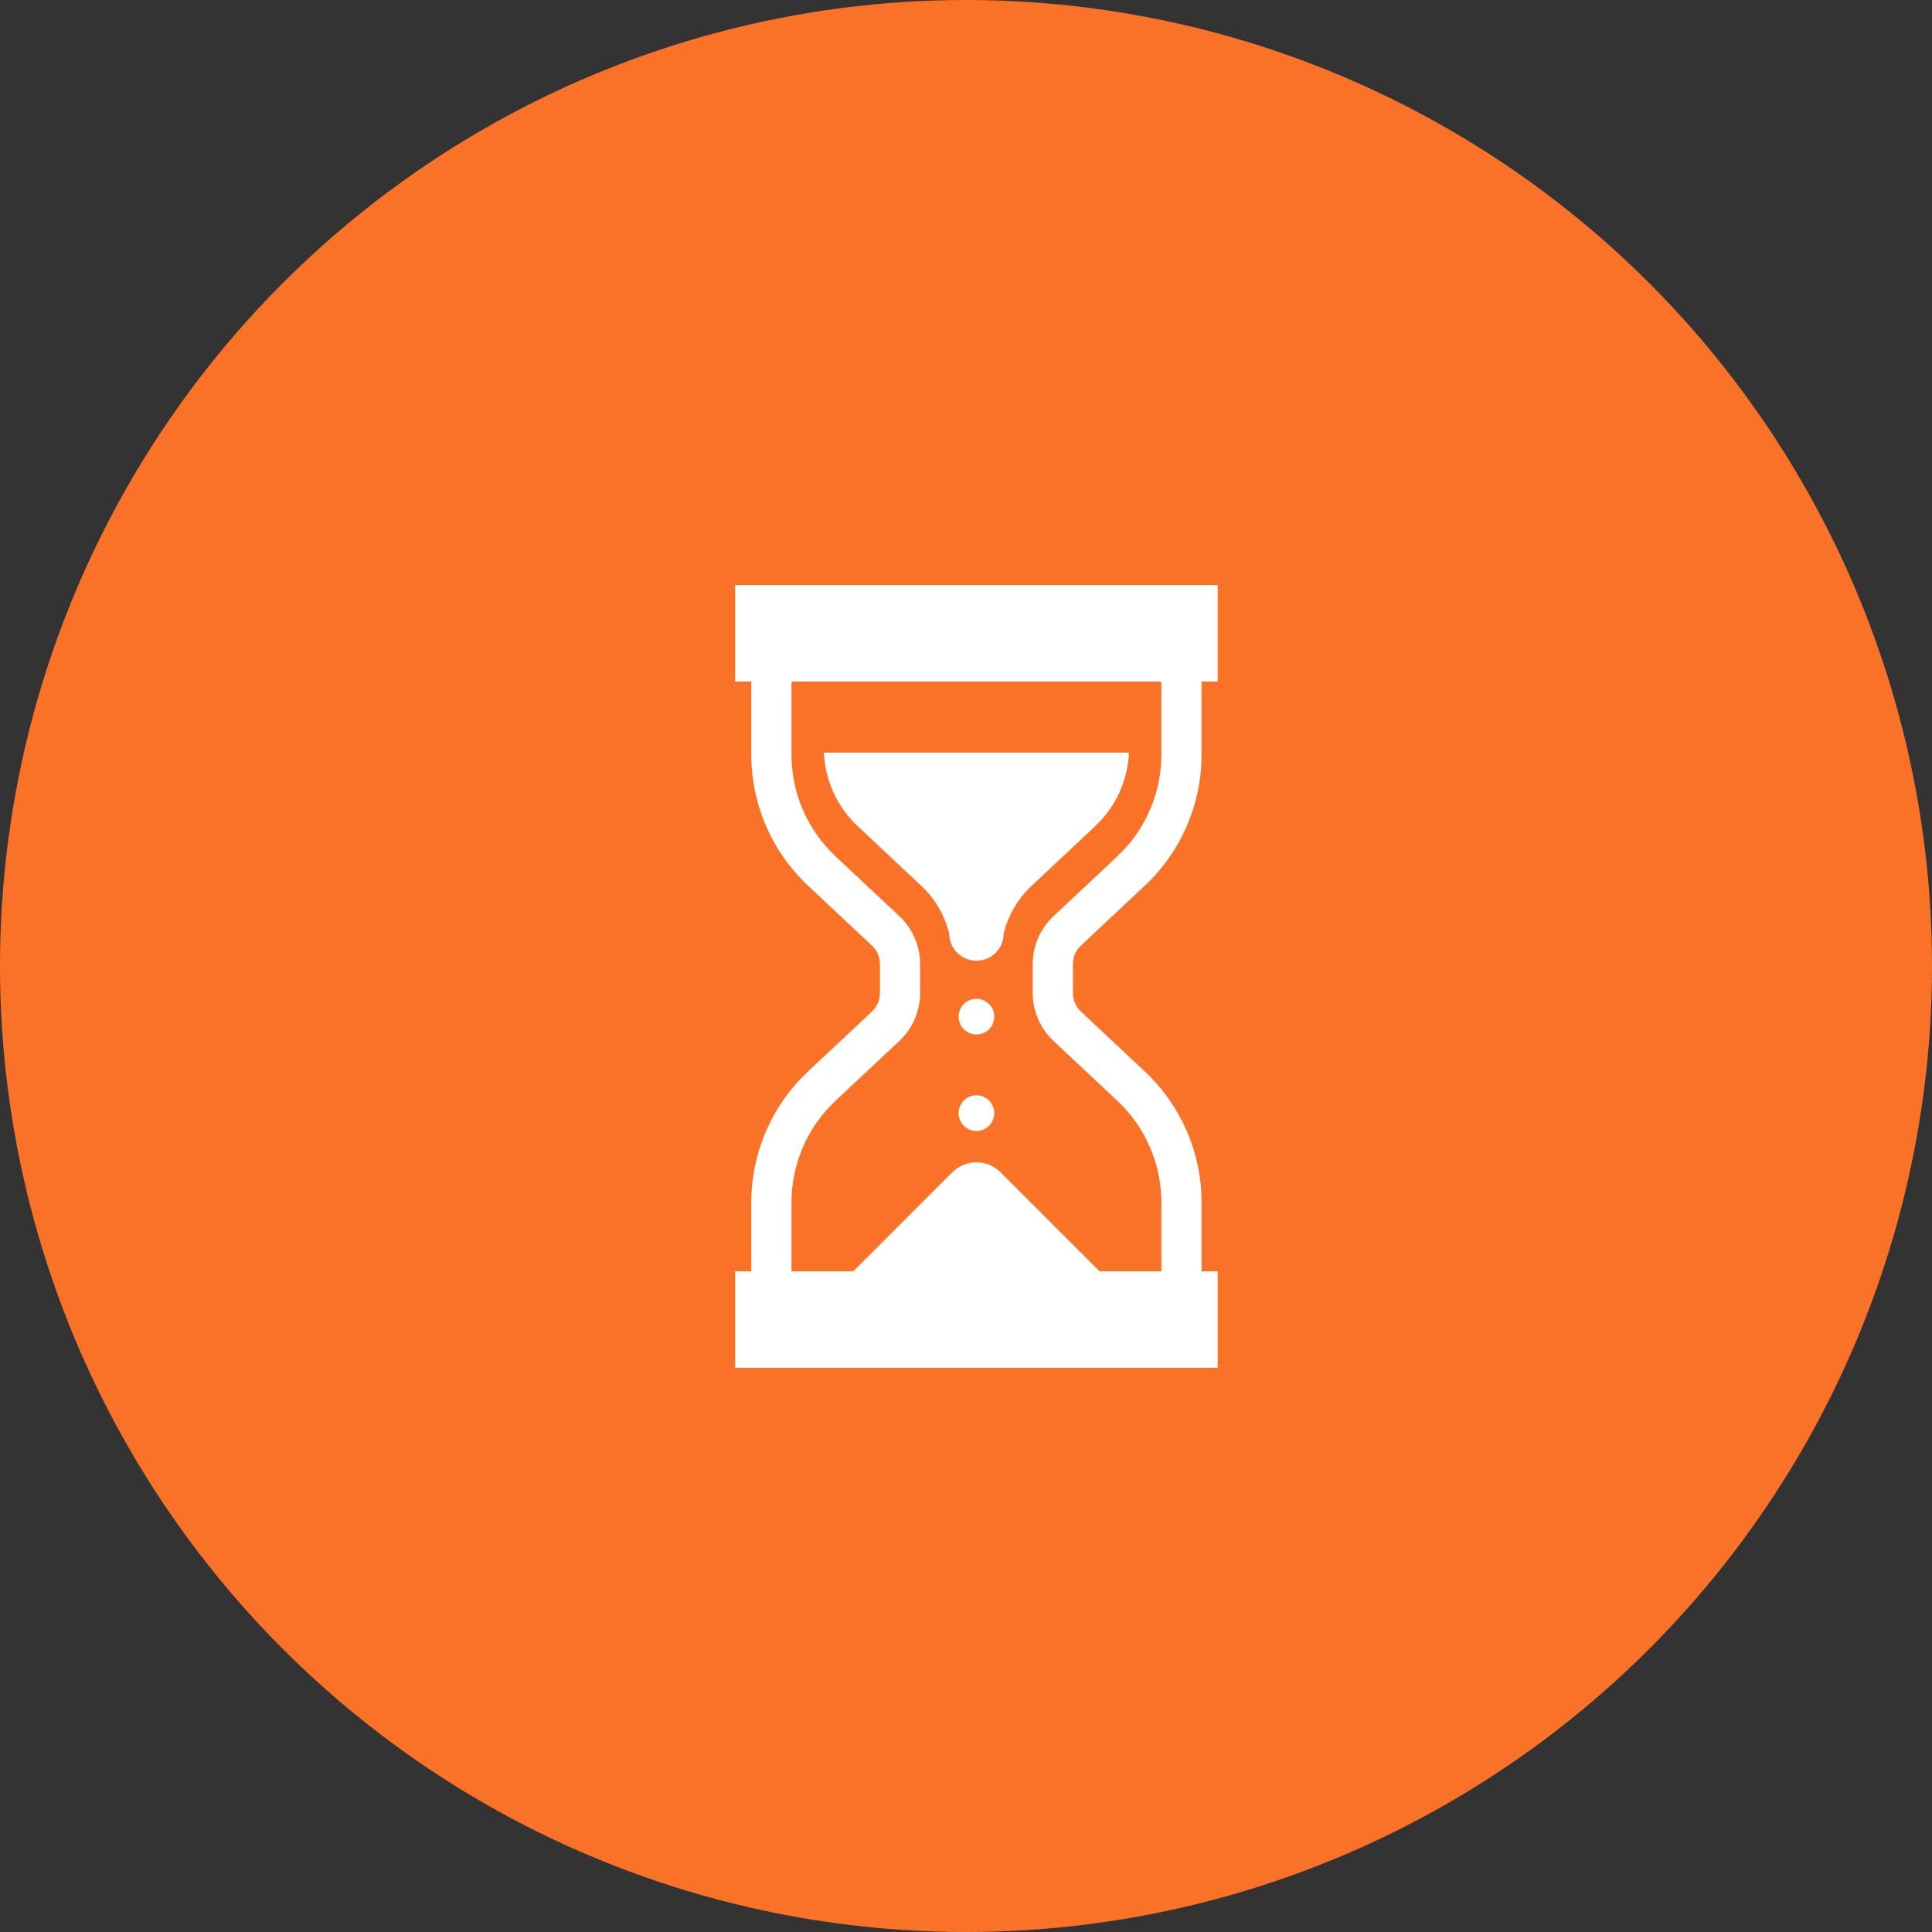
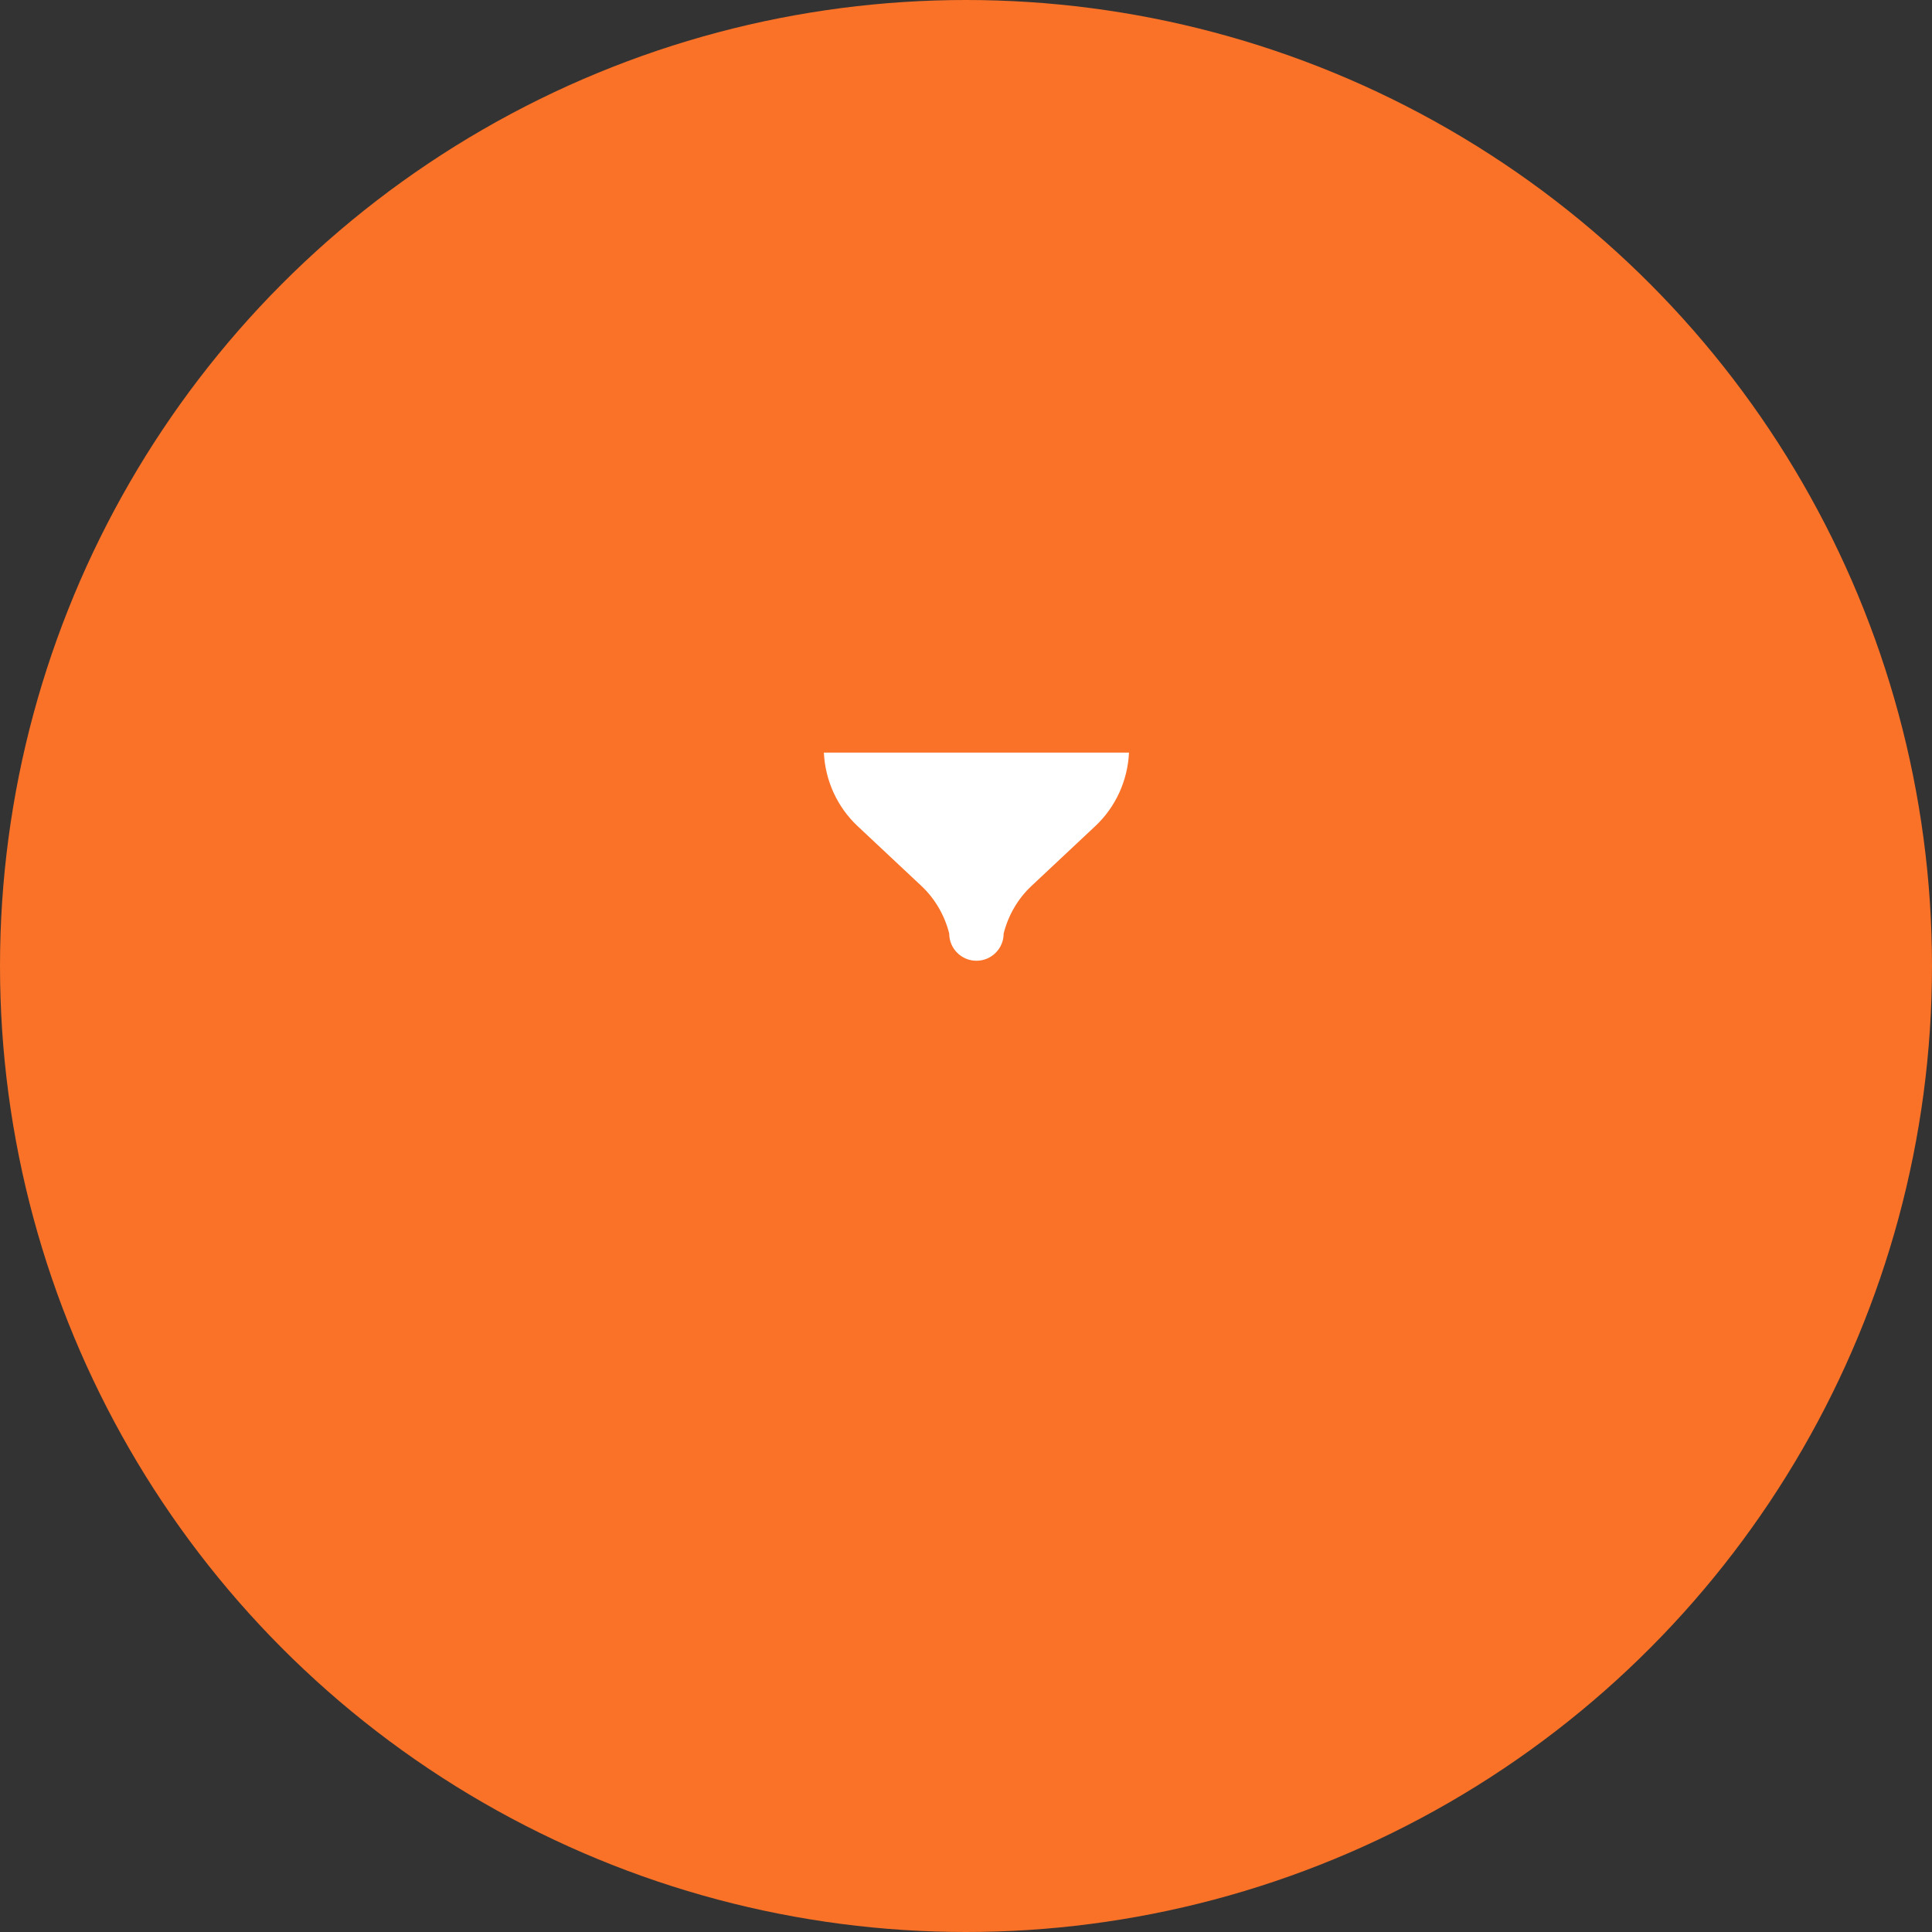
<svg xmlns="http://www.w3.org/2000/svg" id="_レイヤー_2" data-name="レイヤー 2" viewBox="0 0 185.002 185.002">
  <rect x="0" y="0" width="185.002" height="185.002" fill="#333333" stroke="none" />
  <defs>
    <style>
      .cls-1 {
        fill: #fff;
      }

      .cls-2 {
        fill: #f97228;
      }
    </style>
  </defs>
  <g id="_コンテンツ" data-name="コンテンツ">
    <g>
      <circle class="cls-2" cx="92.501" cy="92.501" r="92.501" />
      <g>
        <path class="cls-1" d="M78.892,72.068c.123,2.663,1.274,5.205,3.225,7.034l6.111,5.731c1.318,1.234,2.23,2.83,2.666,4.562,0,1.438,1.168,2.603,2.606,2.603,1.439,0,2.605-1.166,2.605-2.603.436-1.732,1.35-3.328,2.668-4.562l6.111-5.731c1.951-1.829,3.102-4.371,3.223-7.034h-29.215Z" />
-         <path class="cls-1" d="M93.5,95.642c-.945,0-1.709.764-1.709,1.708,0,.944.764,1.708,1.709,1.708.945,0,1.709-.764,1.709-1.708,0-.944-.764-1.708-1.709-1.708Z" />
-         <path class="cls-1" d="M93.5,104.882c-.945,0-1.709.766-1.709,1.709s.764,1.71,1.709,1.71c.945,0,1.709-.767,1.709-1.71,0-.942-.764-1.709-1.709-1.709Z" />
-         <path class="cls-1" d="M116.601,56.026h-46.201v9.24h1.553c-.004.09-.012.179-.012.268v6.728c0,4.756,1.967,9.299,5.436,12.55l6.111,5.731c.492.463.774,1.105.774,1.781v2.762c0,.676-.281,1.319-.774,1.781l-6.111,5.731c-3.469,3.252-5.436,7.793-5.436,12.551v6.588h-1.541v9.24h46.201v-9.24h-1.541v-6.588c0-4.758-1.967-9.299-5.438-12.551l-6.111-5.731c-.49-.462-.772-1.105-.772-1.781v-2.762c0-.677.281-1.318.77-1.781l6.113-5.731c3.471-3.251,5.438-7.794,5.438-12.55v-6.728c0-.089-.008-.178-.012-.268h1.553v-9.24h0ZM98.891,92.323v2.762c0,1.739.721,3.402,1.988,4.589l6.111,5.731c2.691,2.523,4.221,6.052,4.221,9.743v6.588h-5.92l-9.477-9.476c-1.279-1.278-3.35-1.278-4.631,0l-9.473,9.476h-5.92v-6.588c0-3.691,1.527-7.22,4.221-9.742l6.111-5.731c1.268-1.187,1.988-2.85,1.988-4.589v-2.762c0-1.74-.721-3.401-1.988-4.591l-6.111-5.731c-2.693-2.522-4.221-6.05-4.221-9.74v-6.728c0-.092.016-.178.027-.268h35.365c.01.09.027.176.027.268v6.728c0,3.69-1.529,7.218-4.221,9.74l-6.111,5.731c-1.268,1.189-1.988,2.851-1.988,4.591Z" />
      </g>
    </g>
  </g>
</svg>